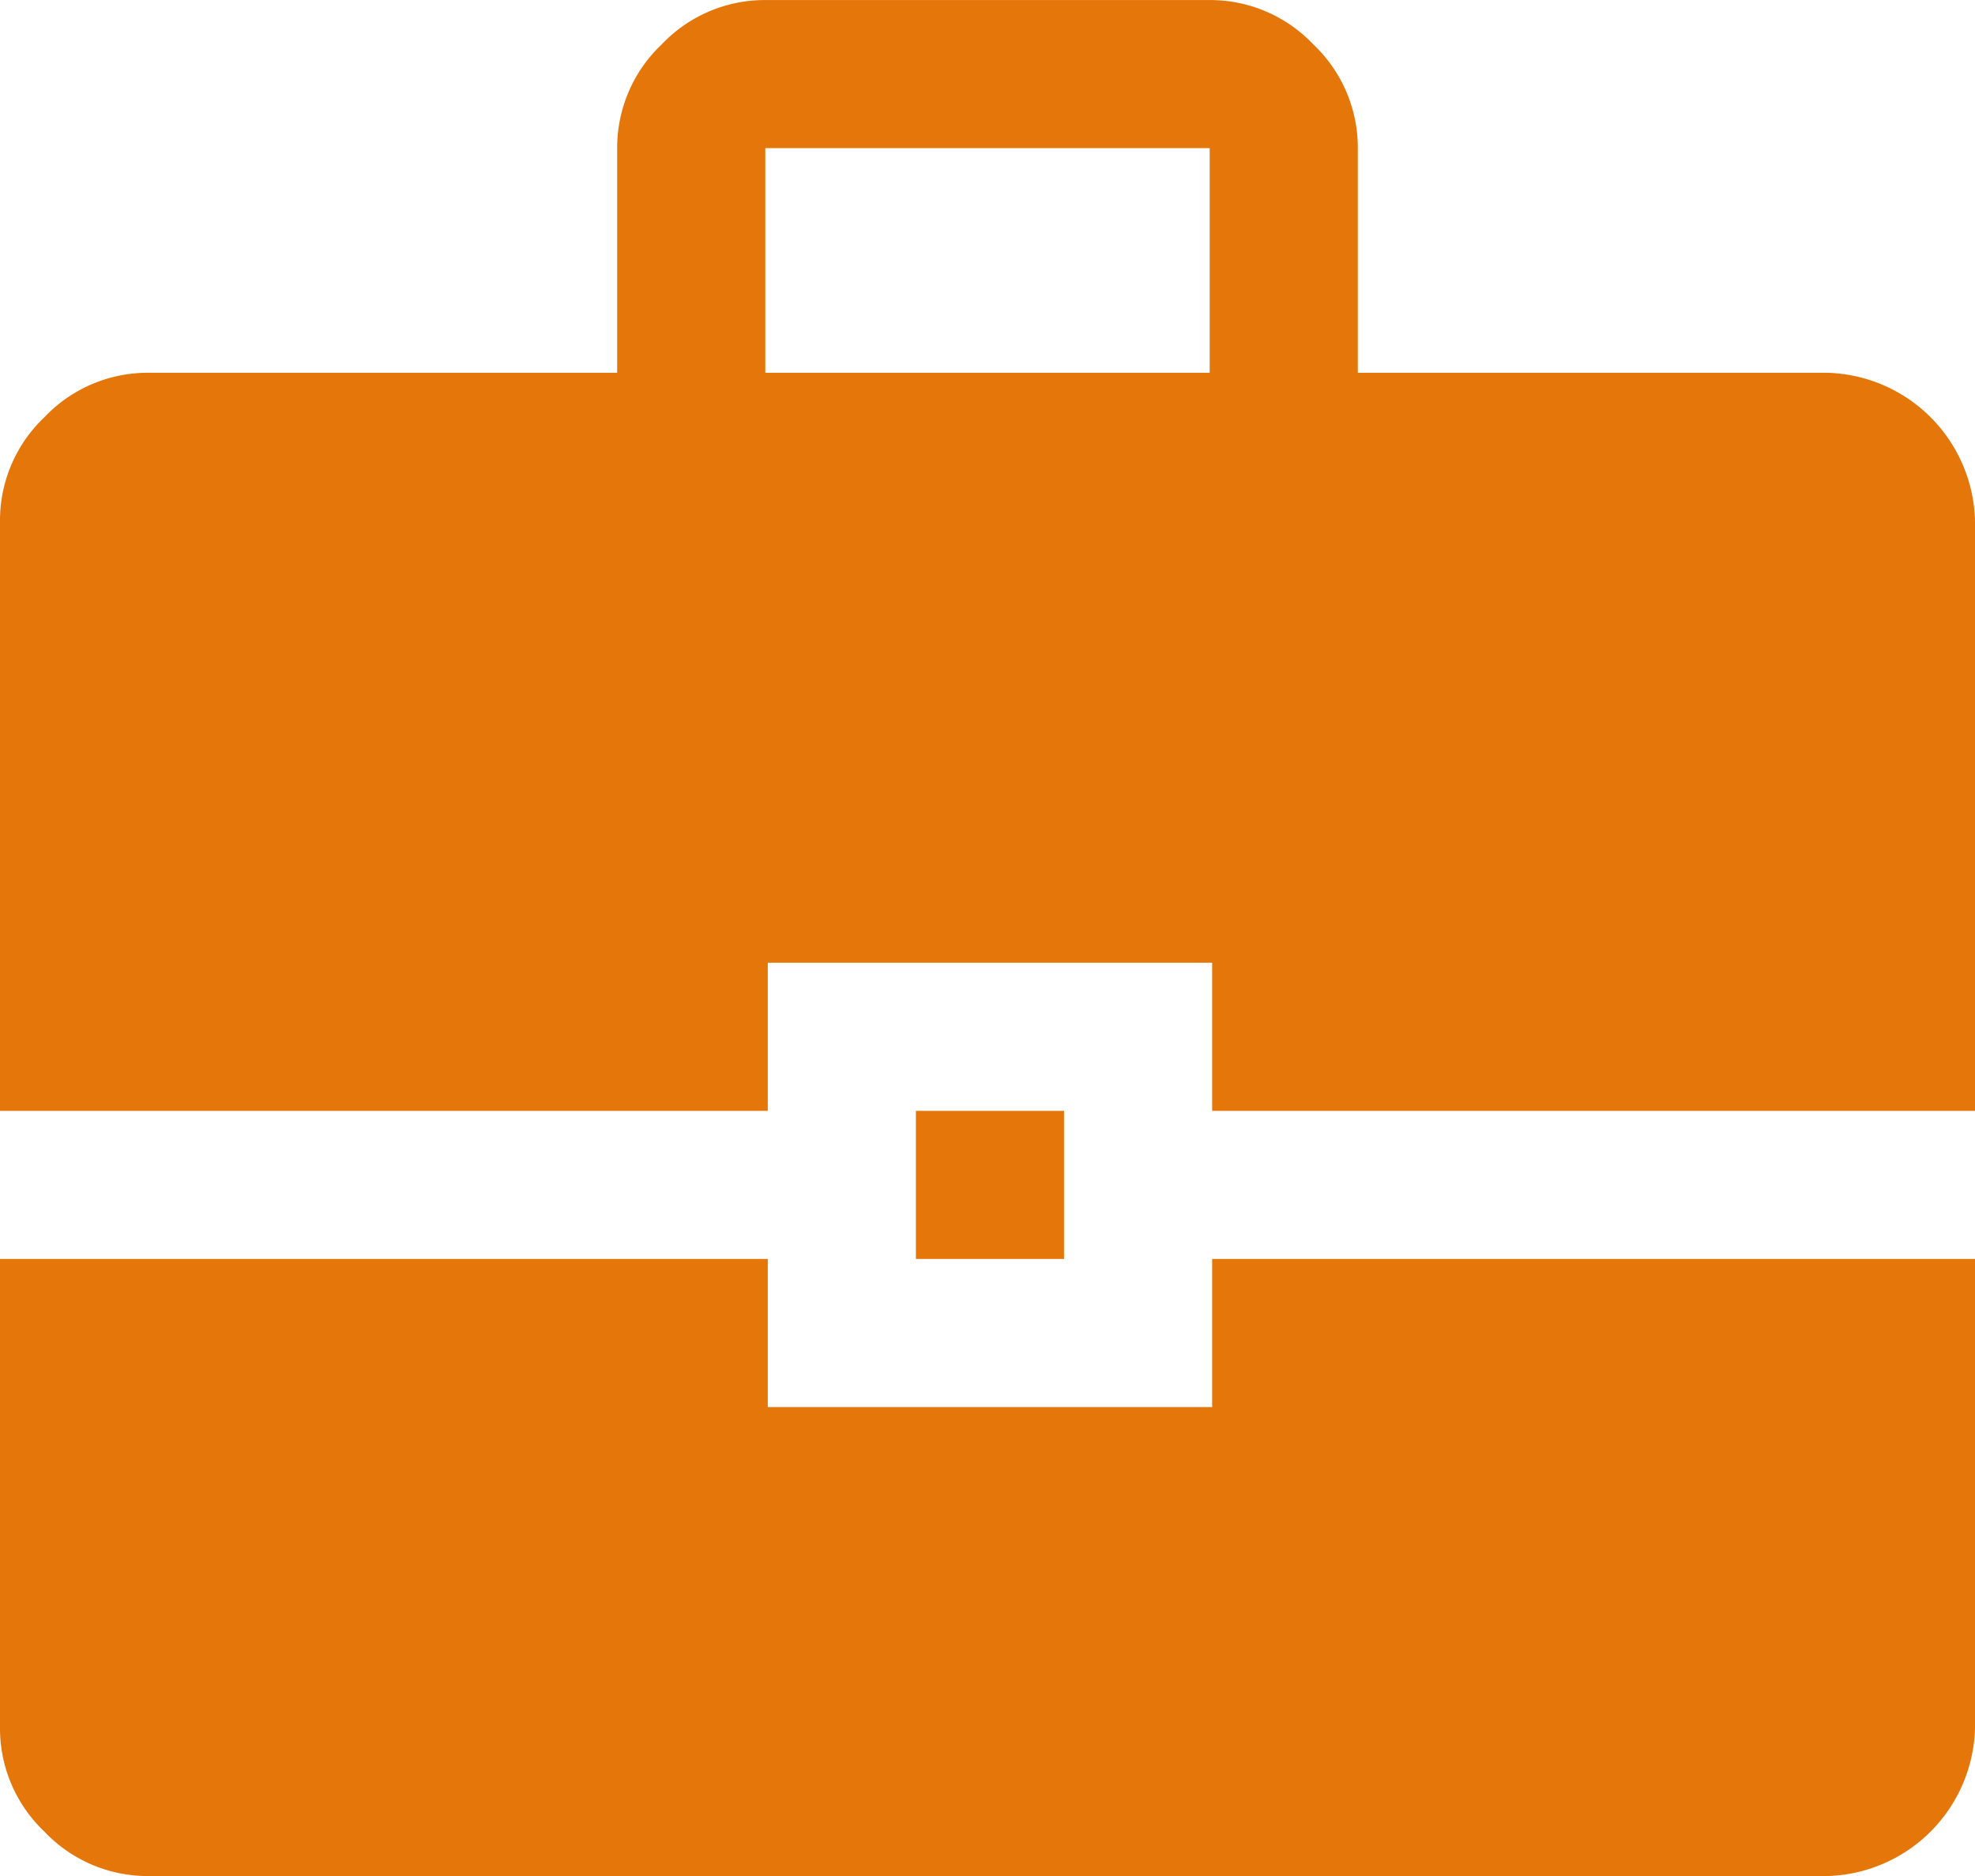
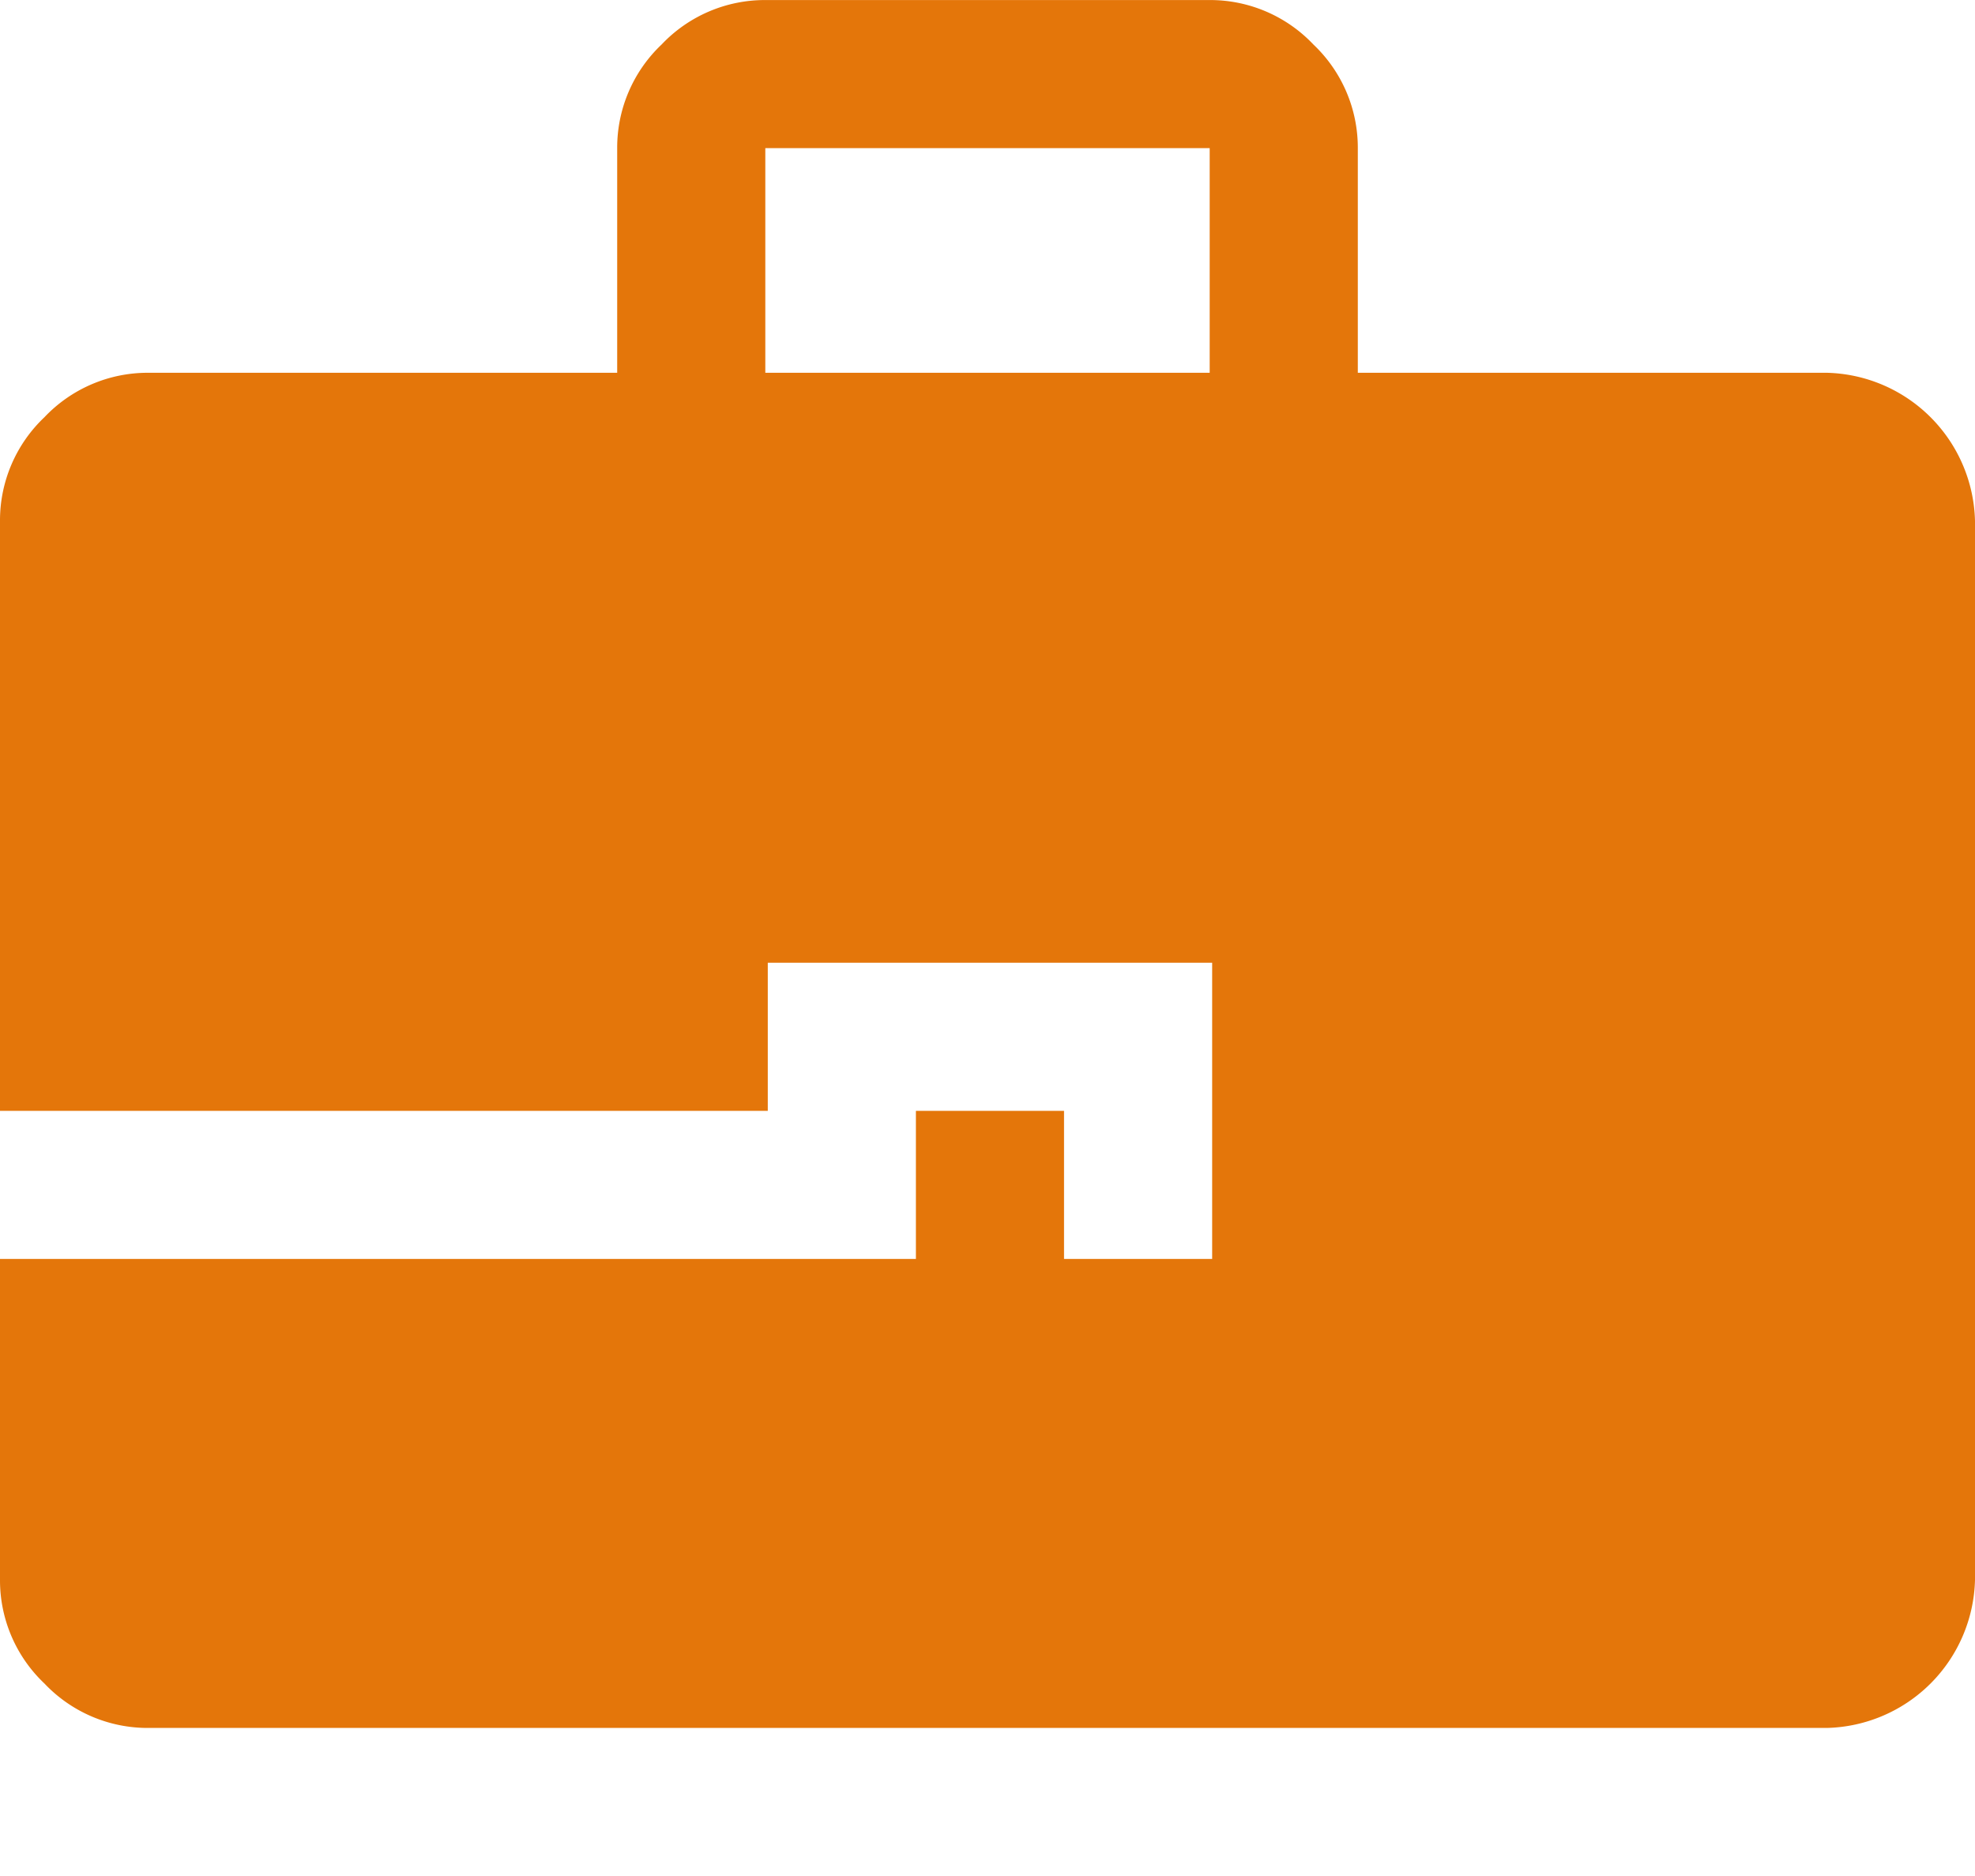
<svg xmlns="http://www.w3.org/2000/svg" width="40" height="38" viewBox="0 0 40 38">
-   <path id="business_center_FILL1_wght400_GRAD0_opsz48" d="M16.5,11.5V6.95a2.878,2.878,0,0,1,.9-2.1,2.878,2.878,0,0,1,2.1-.9h9a2.878,2.878,0,0,1,2.1.9,2.878,2.878,0,0,1,.9,2.1V11.5H41a3.076,3.076,0,0,1,3,3V26.45H28.55v-3h-9v3H4V14.5a2.878,2.878,0,0,1,.9-2.1A2.878,2.878,0,0,1,7,11.5Zm3,0h9V6.95h-9Zm3.05,17.95v-3h3v3ZM4,29.45H19.55v3h9v-3H44v9.5a3.076,3.076,0,0,1-3,3H7a2.878,2.878,0,0,1-2.1-.9,2.878,2.878,0,0,1-.9-2.1Z" transform="translate(-4 -3.949)" fill="#e4760a" />
+   <path id="business_center_FILL1_wght400_GRAD0_opsz48" d="M16.5,11.5V6.95a2.878,2.878,0,0,1,.9-2.1,2.878,2.878,0,0,1,2.1-.9h9a2.878,2.878,0,0,1,2.1.9,2.878,2.878,0,0,1,.9,2.1V11.5H41a3.076,3.076,0,0,1,3,3V26.45H28.55v-3h-9v3H4V14.5a2.878,2.878,0,0,1,.9-2.1A2.878,2.878,0,0,1,7,11.5Zm3,0h9V6.95h-9Zm3.05,17.95v-3h3v3ZM4,29.45H19.55h9v-3H44v9.5a3.076,3.076,0,0,1-3,3H7a2.878,2.878,0,0,1-2.1-.9,2.878,2.878,0,0,1-.9-2.1Z" transform="translate(-4 -3.949)" fill="#e4760a" />
</svg>